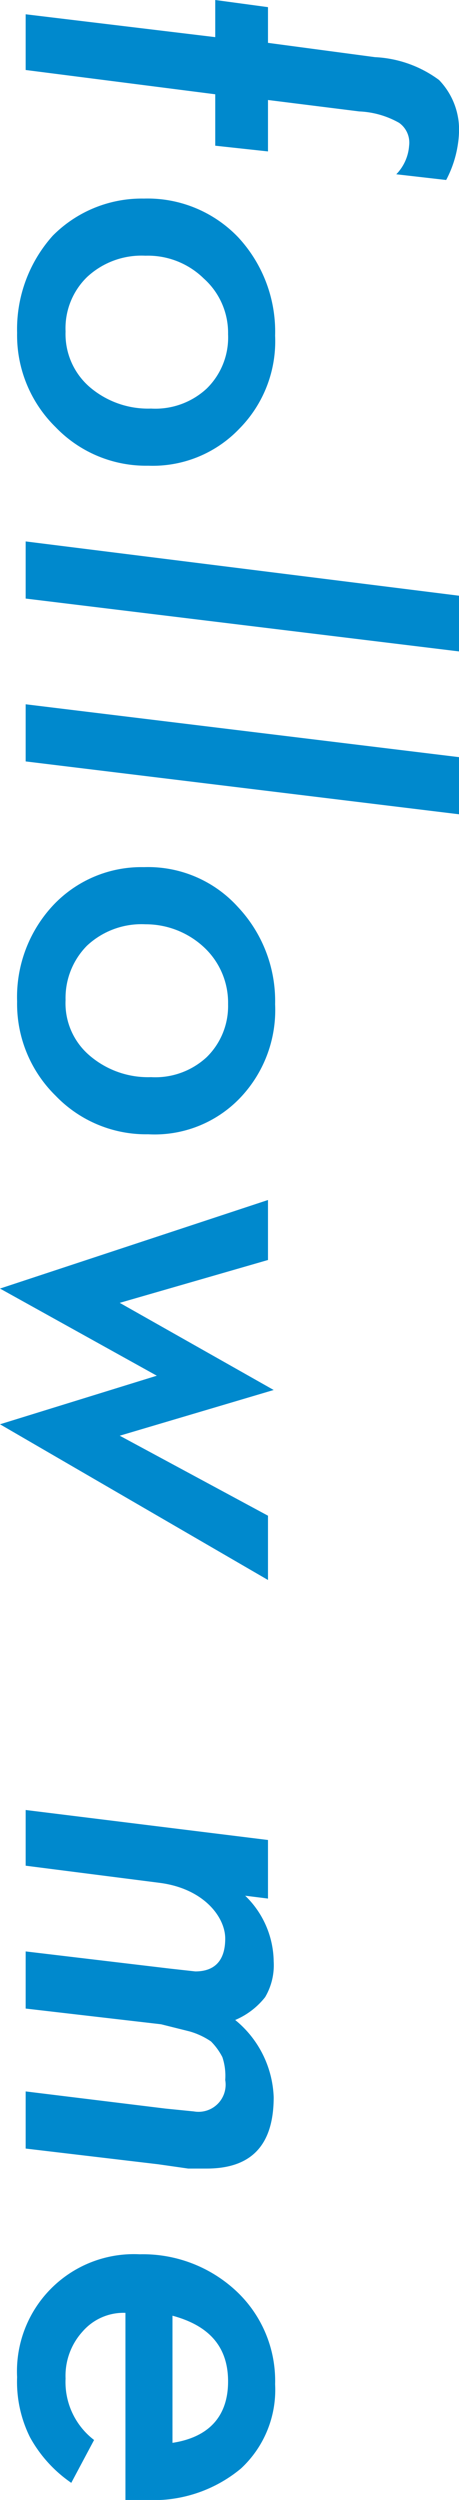
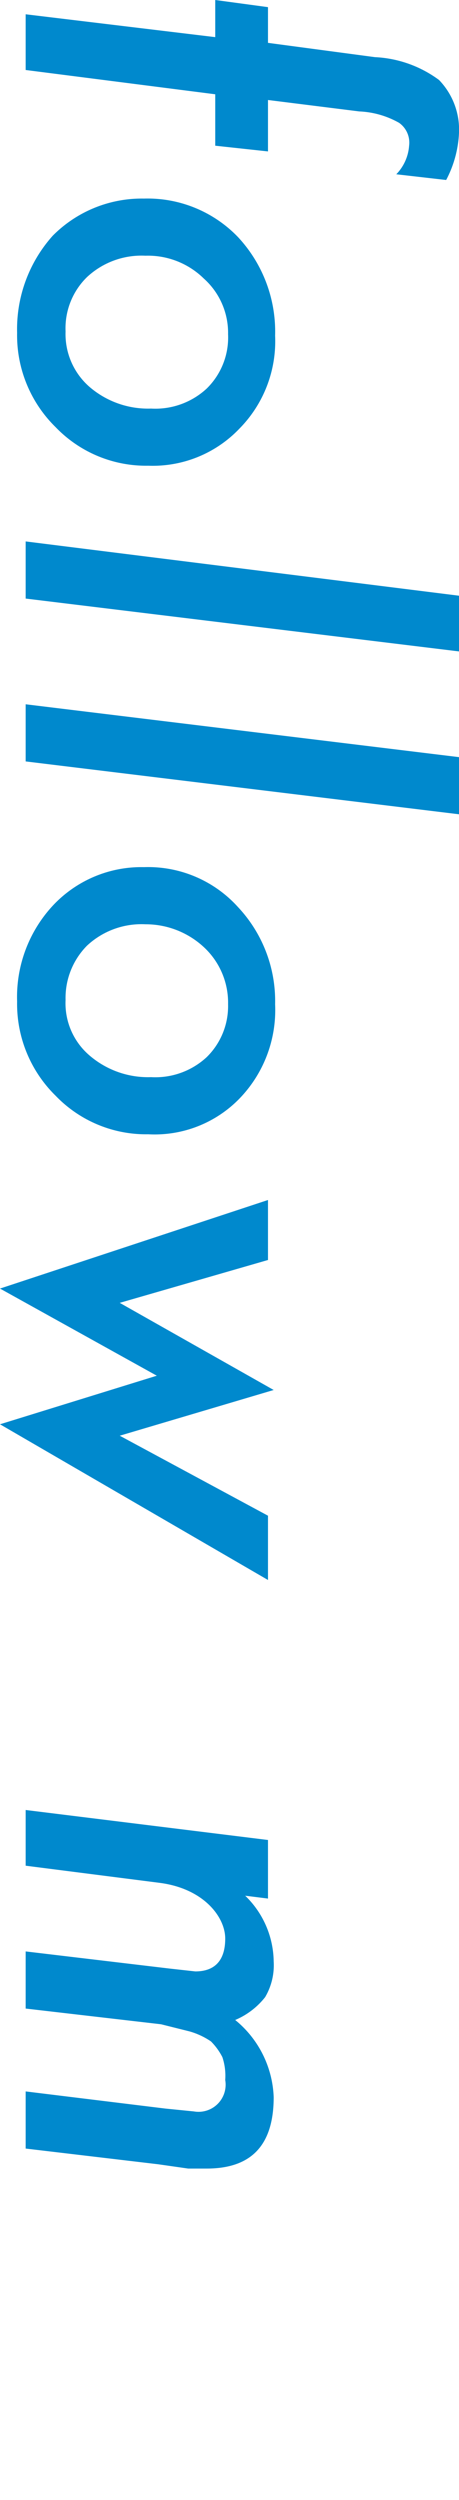
<svg xmlns="http://www.w3.org/2000/svg" viewBox="0 0 32.2 175">
  <defs>
    <style>
      .a289387e-52d8-42f1-9cfc-4f05f2fc880b {
        fill: #0089cd;
      }
    </style>
  </defs>
  <g id="b0680a43-6724-4d92-a242-5971501d1d50" data-name="レイヤー 2">
    <g id="ae5d8bce-bda4-4f5c-8921-019d5c533674" data-name="レイヤー 1">
      <g>
        <path class="a289387e-52d8-42f1-9cfc-4f05f2fc880b" d="M15.1,6.6,1.8,4.9V1L15.1,2.6V0l3.7.5V3l7.5,1a8.2,8.2,0,0,1,4.5,1.6,5,5,0,0,1,1.4,3.7,7.8,7.8,0,0,1-.9,3.3l-3.5-.4a3.2,3.2,0,0,0,.9-2A1.7,1.7,0,0,0,28,8.6a6.2,6.2,0,0,0-2.8-.8L18.8,7v3.6l-3.7-.4Z" />
        <path class="a289387e-52d8-42f1-9cfc-4f05f2fc880b" d="M10.4,32.6a8.8,8.8,0,0,1-6.5-2.7,9,9,0,0,1-2.7-6.6,9.8,9.8,0,0,1,2.5-6.8,8.8,8.8,0,0,1,6.4-2.6,8.8,8.8,0,0,1,6.6,2.7,9.7,9.7,0,0,1,2.6,6.9A8.7,8.7,0,0,1,16.8,30,8.4,8.4,0,0,1,10.4,32.6Zm.2-4a5.3,5.3,0,0,0,3.9-1.4A5,5,0,0,0,16,23.4a5.1,5.1,0,0,0-1.7-3.9,5.6,5.6,0,0,0-4.1-1.6,5.6,5.6,0,0,0-4.1,1.5,5,5,0,0,0-1.5,3.8,4.9,4.9,0,0,0,1.7,3.9A6.3,6.3,0,0,0,10.6,28.6Z" />
        <path class="a289387e-52d8-42f1-9cfc-4f05f2fc880b" d="M32.2,45.6,1.8,41.9v-4l30.4,3.8Z" />
        <path class="a289387e-52d8-42f1-9cfc-4f05f2fc880b" d="M32.2,57,1.8,53.3v-4L32.2,53Z" />
        <path class="a289387e-52d8-42f1-9cfc-4f05f2fc880b" d="M10.4,79.4a8.8,8.8,0,0,1-6.5-2.7,9,9,0,0,1-2.7-6.6,9.4,9.4,0,0,1,2.5-6.7,8.5,8.5,0,0,1,6.4-2.7,8.5,8.5,0,0,1,6.6,2.8,9.6,9.6,0,0,1,2.6,6.8,8.9,8.9,0,0,1-2.5,6.6A8.3,8.3,0,0,1,10.4,79.4Zm.2-4A5.3,5.3,0,0,0,14.5,74,5,5,0,0,0,16,70.3a5.3,5.3,0,0,0-1.7-4,6,6,0,0,0-4.1-1.6,5.6,5.6,0,0,0-4.1,1.5A5.2,5.2,0,0,0,4.6,70a4.8,4.8,0,0,0,1.7,3.9A6.3,6.3,0,0,0,10.6,75.4Z" />
        <path class="a289387e-52d8-42f1-9cfc-4f05f2fc880b" d="M18.8,110.6,0,99.7l11-3.4L0,90.2,18.8,84v4.2l-10.4,3,10.8,6.1L8.4,100.5l10.4,5.6Z" />
        <path class="a289387e-52d8-42f1-9cfc-4f05f2fc880b" d="M18.8,132.9l-1.6-.2a6.5,6.5,0,0,1,2,4.6,4.4,4.4,0,0,1-.6,2.5,5.3,5.3,0,0,1-2.1,1.6,7.3,7.3,0,0,1,2.7,5.4c0,3.4-1.6,5-4.7,5H13.2l-2.1-.3-9.3-1.1v-4l9.8,1.2,2,.2a1.9,1.9,0,0,0,2.2-2.2,4.1,4.1,0,0,0-.2-1.6,4.4,4.4,0,0,0-.8-1.1,5.2,5.2,0,0,0-1.5-.7l-2-.5-9.5-1.1v-4l10.1,1.2,1.8.2c1.4,0,2.1-.8,2.1-2.3s-1.5-3.5-4.6-3.9l-9.4-1.2v-3.9l17,2.1Z" />
-         <path class="a289387e-52d8-42f1-9cfc-4f05f2fc880b" d="M8.8,161.9a3.8,3.8,0,0,0-3,1.3,4.6,4.6,0,0,0-1.2,3.3,5.1,5.1,0,0,0,2,4.3l-1.6,3a9.3,9.3,0,0,1-2.9-3.2,8.7,8.7,0,0,1-.9-4.2,8.2,8.2,0,0,1,8.6-8.6,9.6,9.6,0,0,1,6.8,2.6,8.6,8.6,0,0,1,2.7,6.5,7.5,7.5,0,0,1-2.4,5.9,9.6,9.6,0,0,1-6.6,2.2H8.8Zm3.3,9.1c2.6-.4,3.9-1.9,3.9-4.3s-1.3-3.9-3.9-4.6Z" />
      </g>
    </g>
  </g>
</svg>